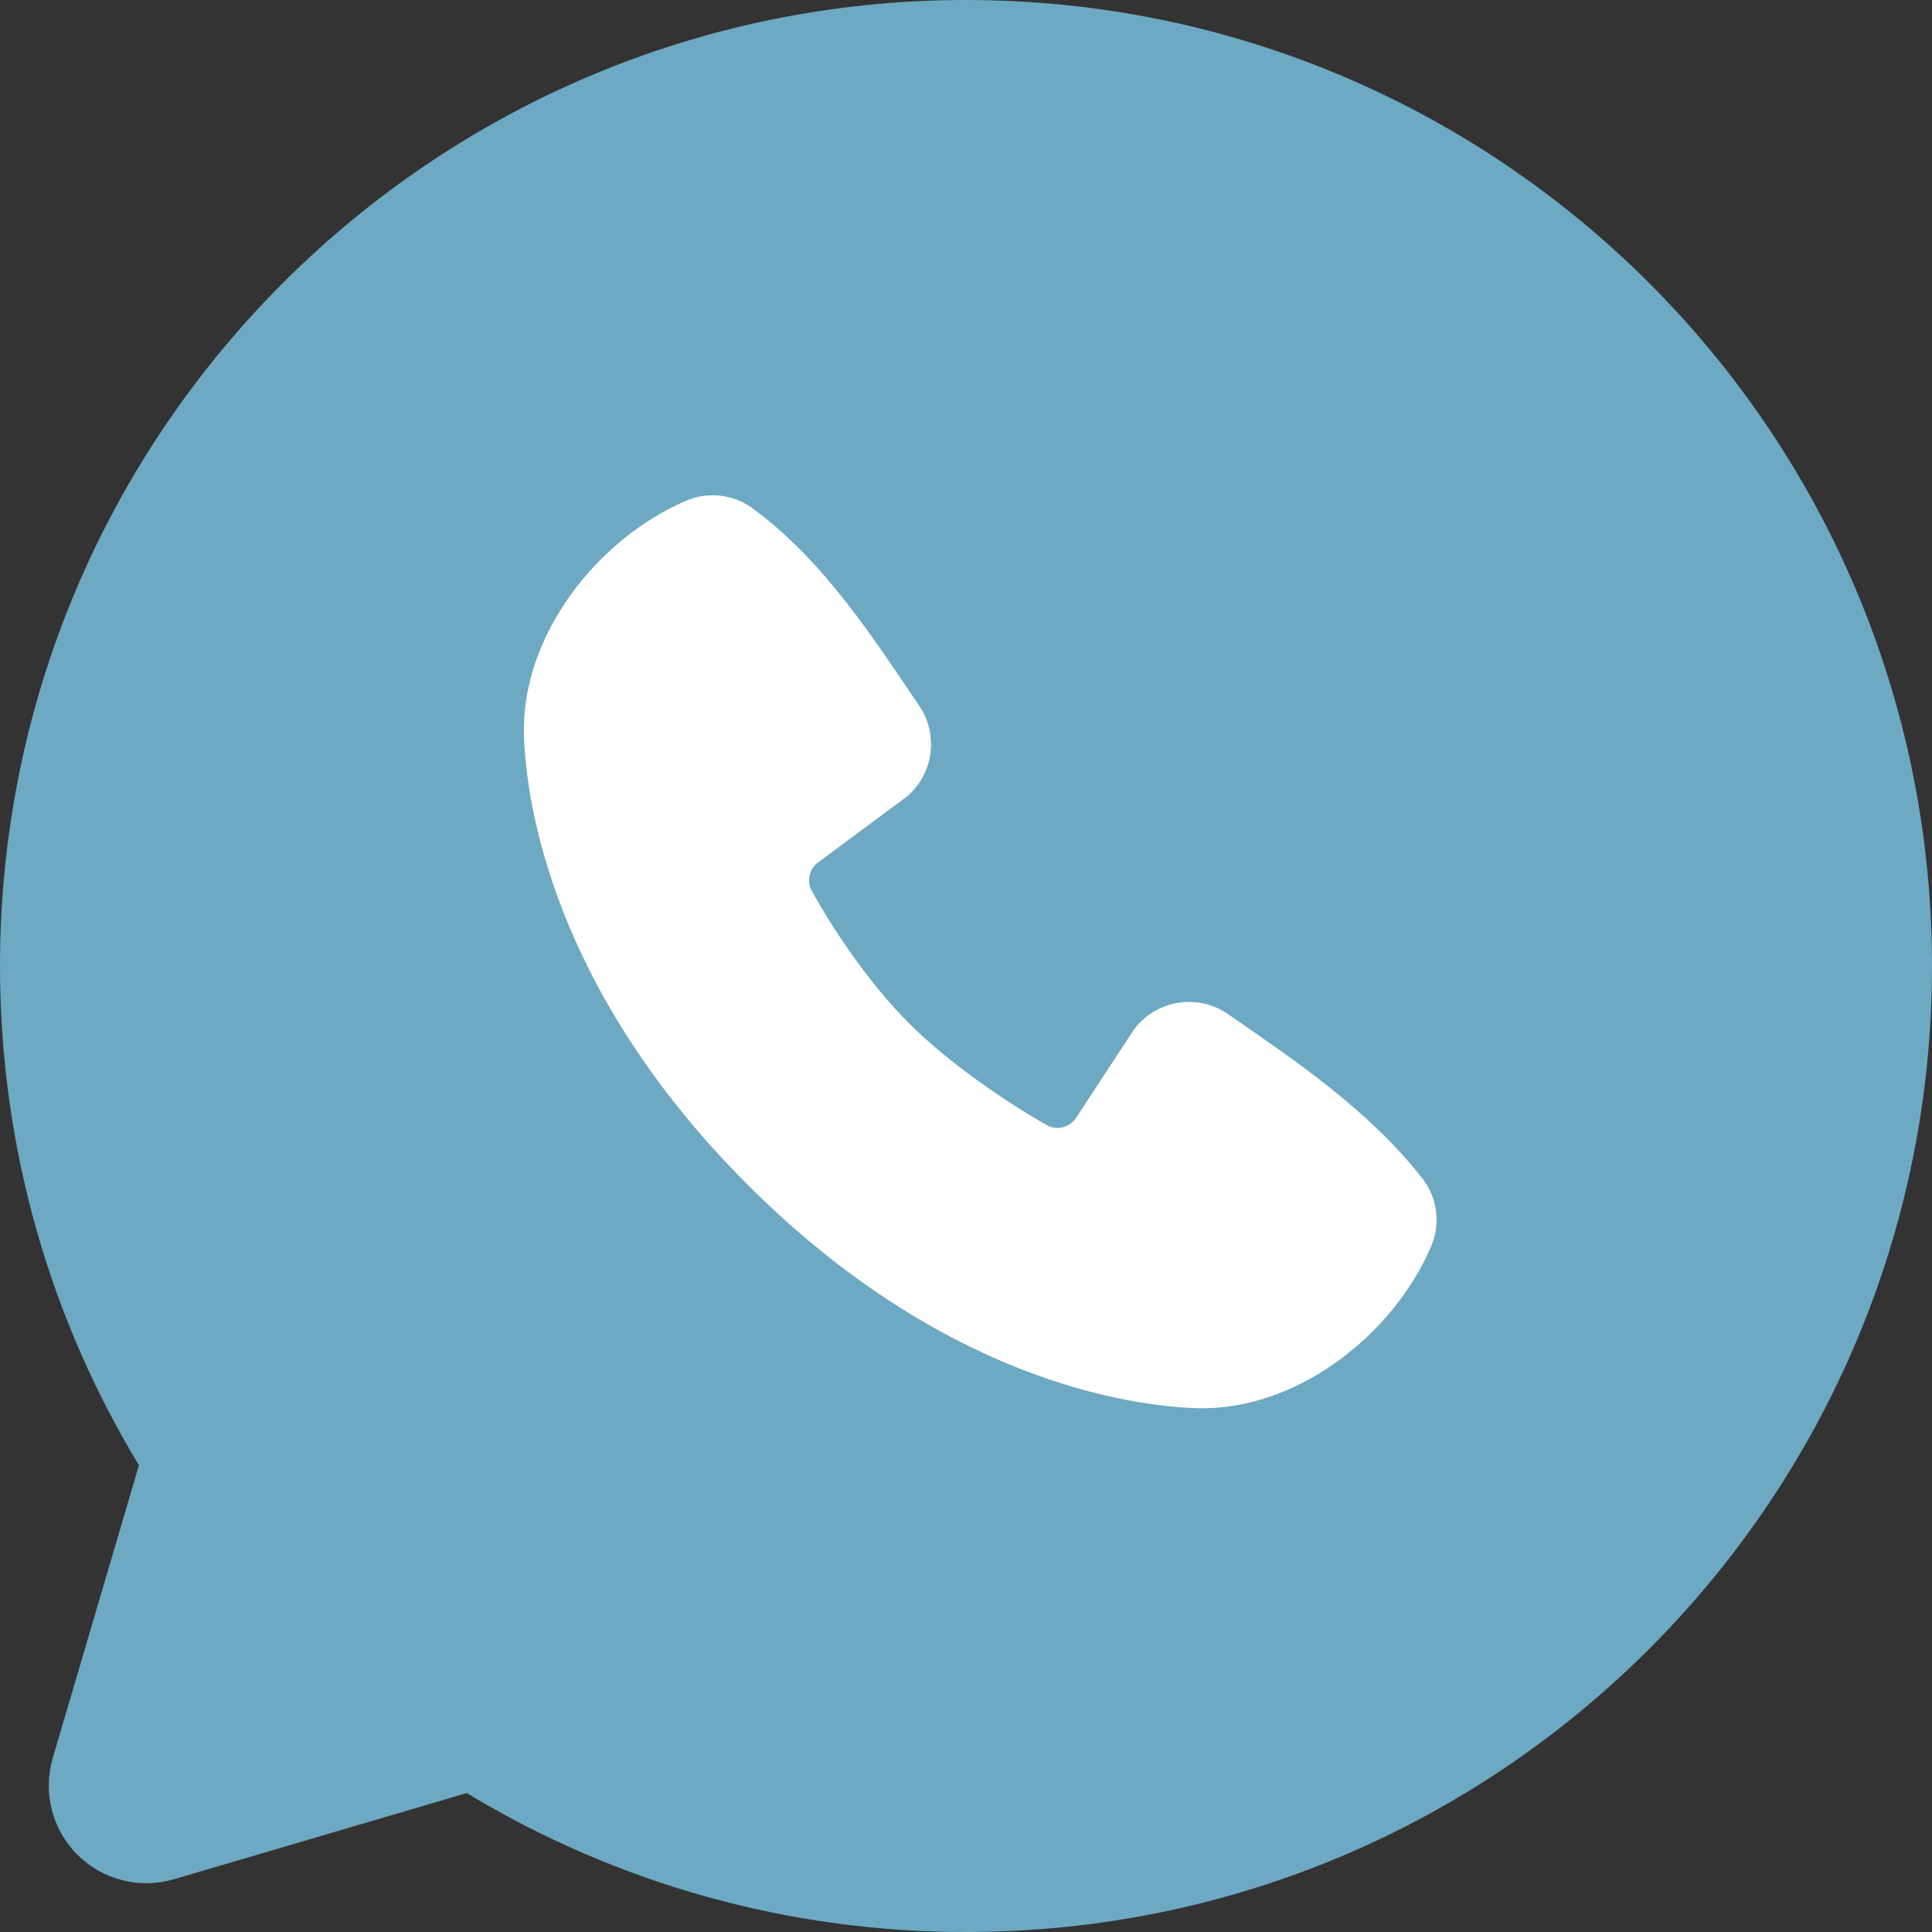
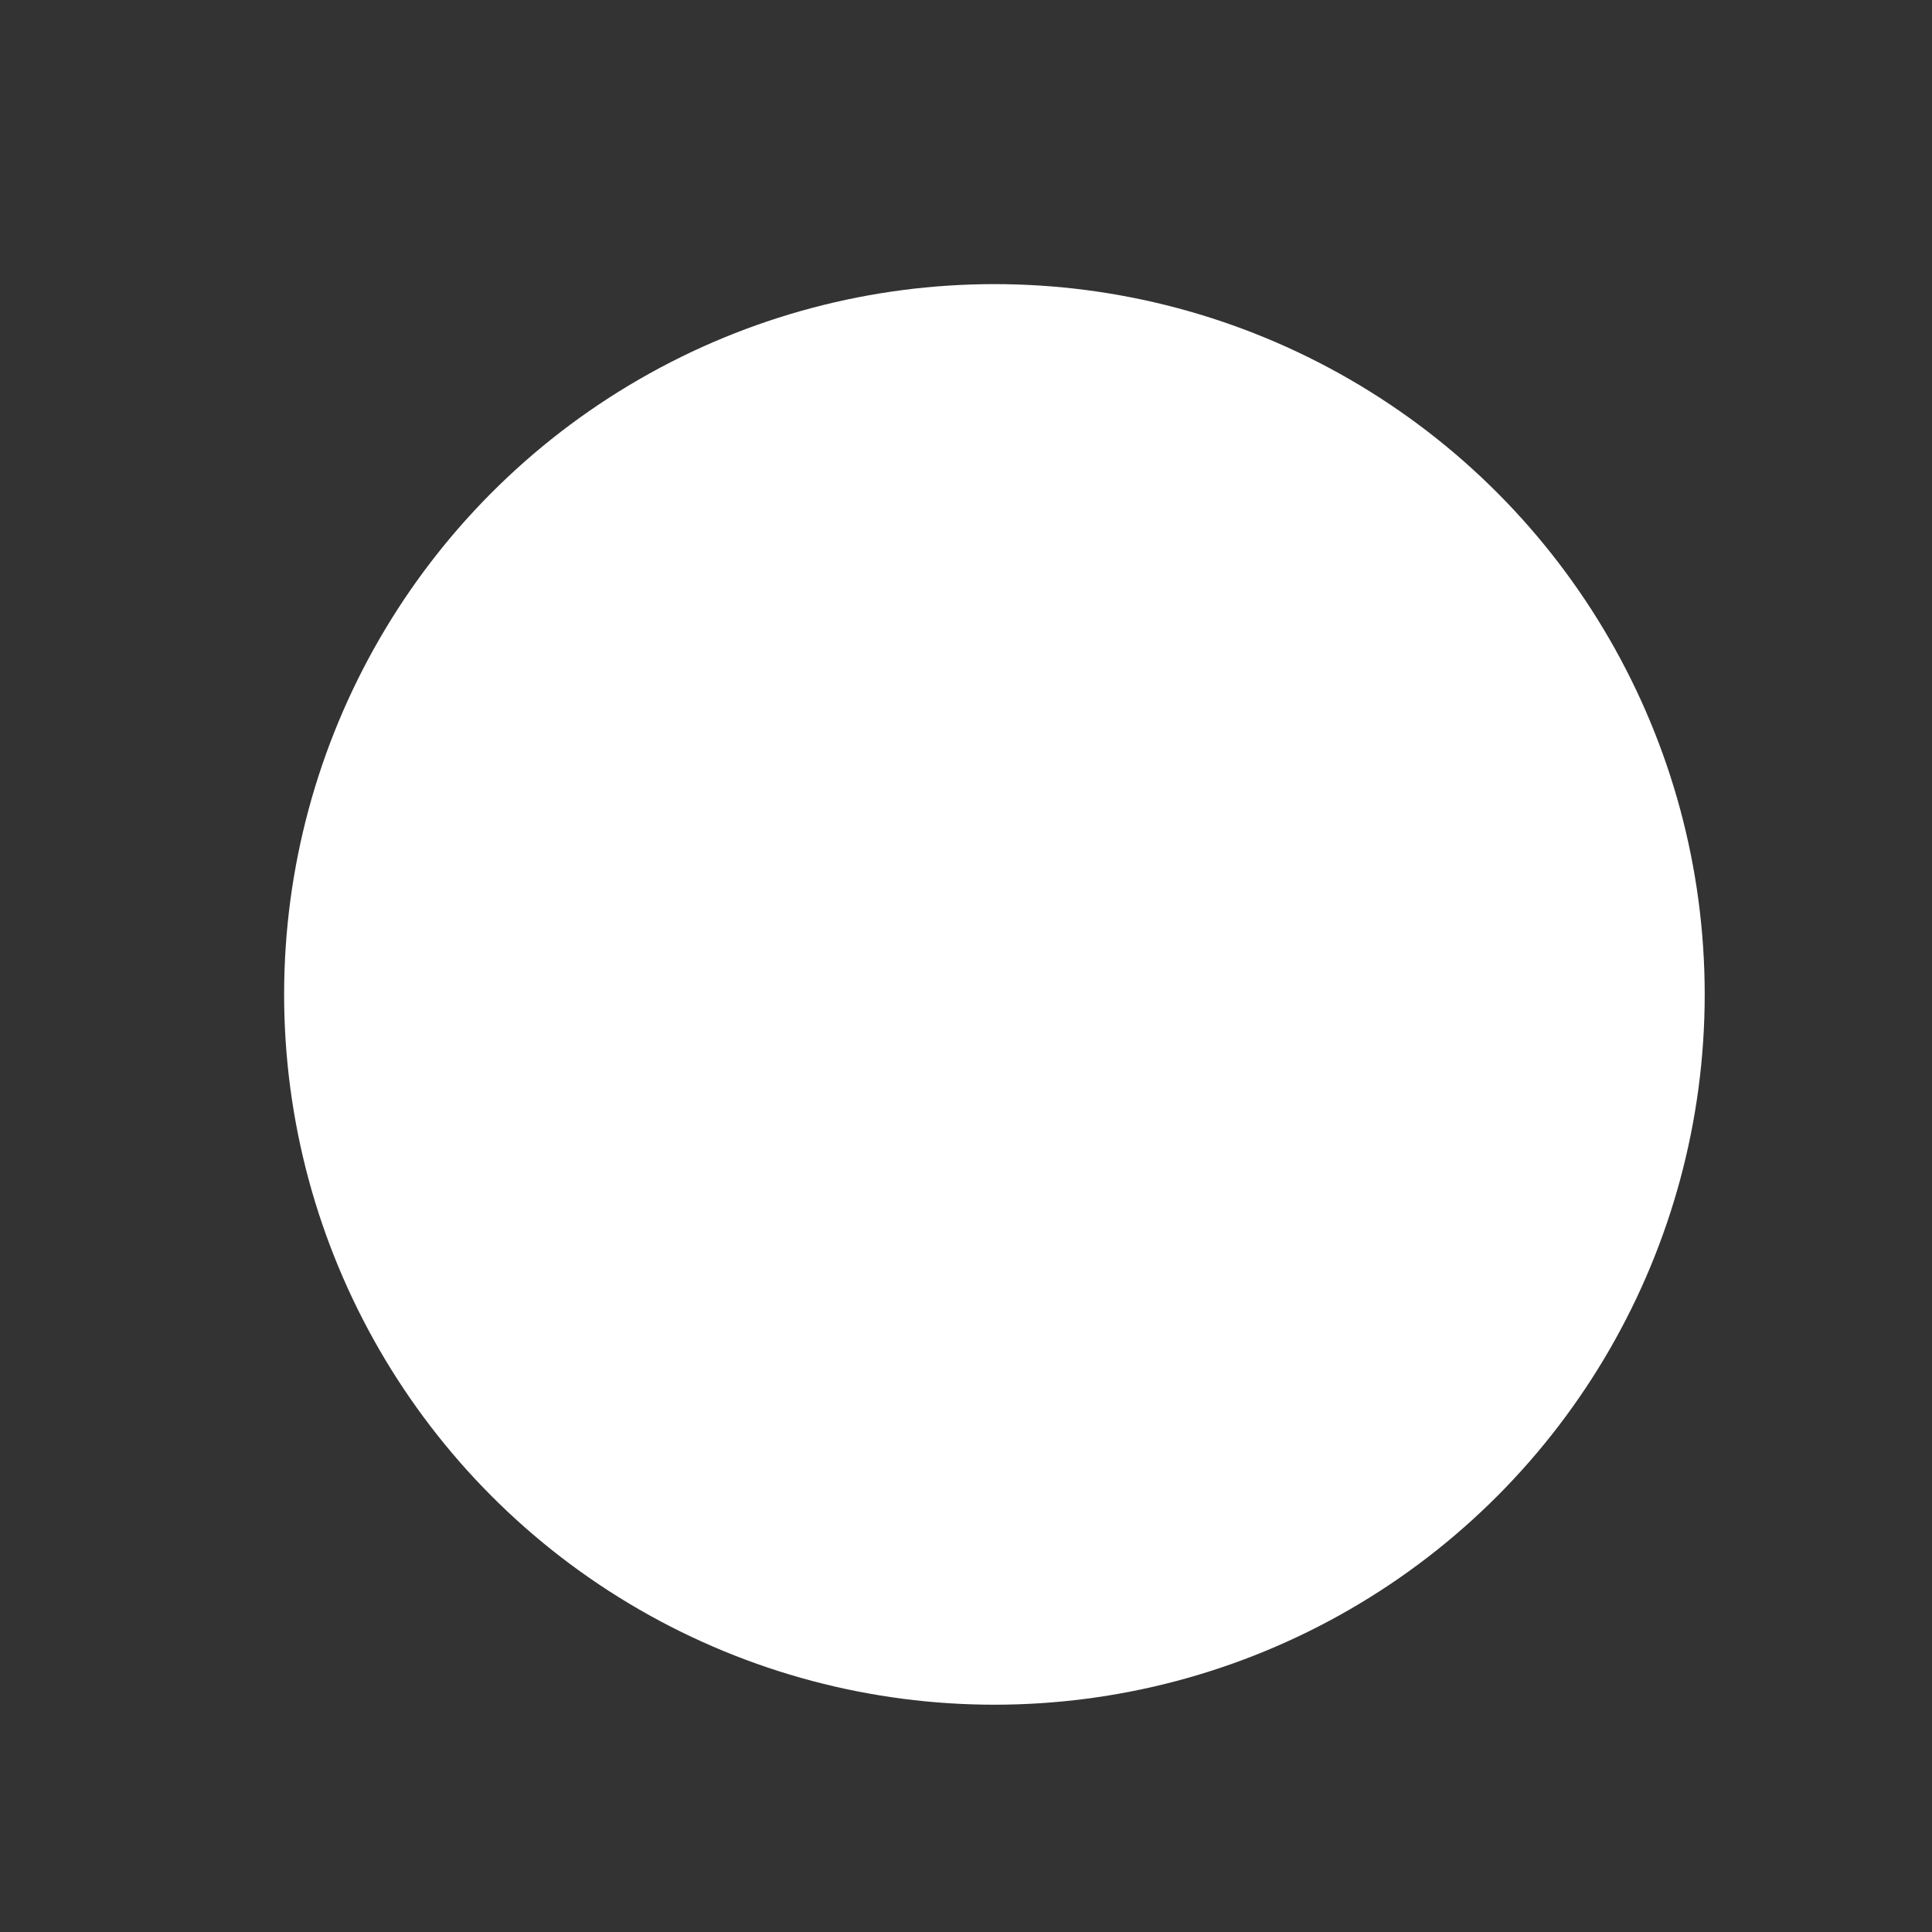
<svg xmlns="http://www.w3.org/2000/svg" width="34" height="34" viewBox="0 0 34 34" fill="none">
  <rect x="0" y="0" width="34" height="34" fill="#333333" stroke="none" />
  <circle cx="17.5" cy="17.5" r="12.5" fill="white" />
-   <path fill-rule="evenodd" clip-rule="evenodd" d="M17 0C7.611 0 0 7.611 0 17C0 20.213 0.892 23.222 2.445 25.786L0.928 30.94C0.841 31.236 0.835 31.55 0.912 31.849C0.988 32.148 1.143 32.421 1.361 32.639C1.579 32.857 1.852 33.012 2.151 33.088C2.45 33.165 2.764 33.159 3.06 33.072L8.214 31.555C10.864 33.159 13.903 34.004 17 34C26.389 34 34 26.389 34 17C34 7.611 26.389 0 17 0ZM13.155 20.847C16.594 24.285 19.876 24.738 21.036 24.781C22.799 24.846 24.516 23.499 25.184 21.937C25.268 21.742 25.299 21.529 25.272 21.319C25.246 21.109 25.164 20.909 25.034 20.742C24.103 19.552 22.843 18.697 21.612 17.847C21.355 17.669 21.039 17.598 20.731 17.648C20.423 17.698 20.145 17.865 19.958 18.115L18.938 19.671C18.884 19.754 18.801 19.814 18.704 19.838C18.608 19.862 18.506 19.849 18.419 19.8C17.728 19.404 16.72 18.731 15.995 18.006C15.271 17.282 14.639 16.32 14.283 15.672C14.239 15.59 14.227 15.495 14.248 15.404C14.268 15.313 14.322 15.232 14.397 15.178L15.968 14.011C16.192 13.816 16.337 13.546 16.375 13.251C16.412 12.957 16.34 12.658 16.172 12.413C15.411 11.298 14.523 9.88 13.236 8.94C13.07 8.82 12.876 8.745 12.672 8.723C12.468 8.7 12.262 8.731 12.073 8.813C10.509 9.483 9.156 11.2 9.221 12.966C9.263 14.125 9.717 17.408 13.155 20.847Z" fill="#6DA9C2" />
</svg>